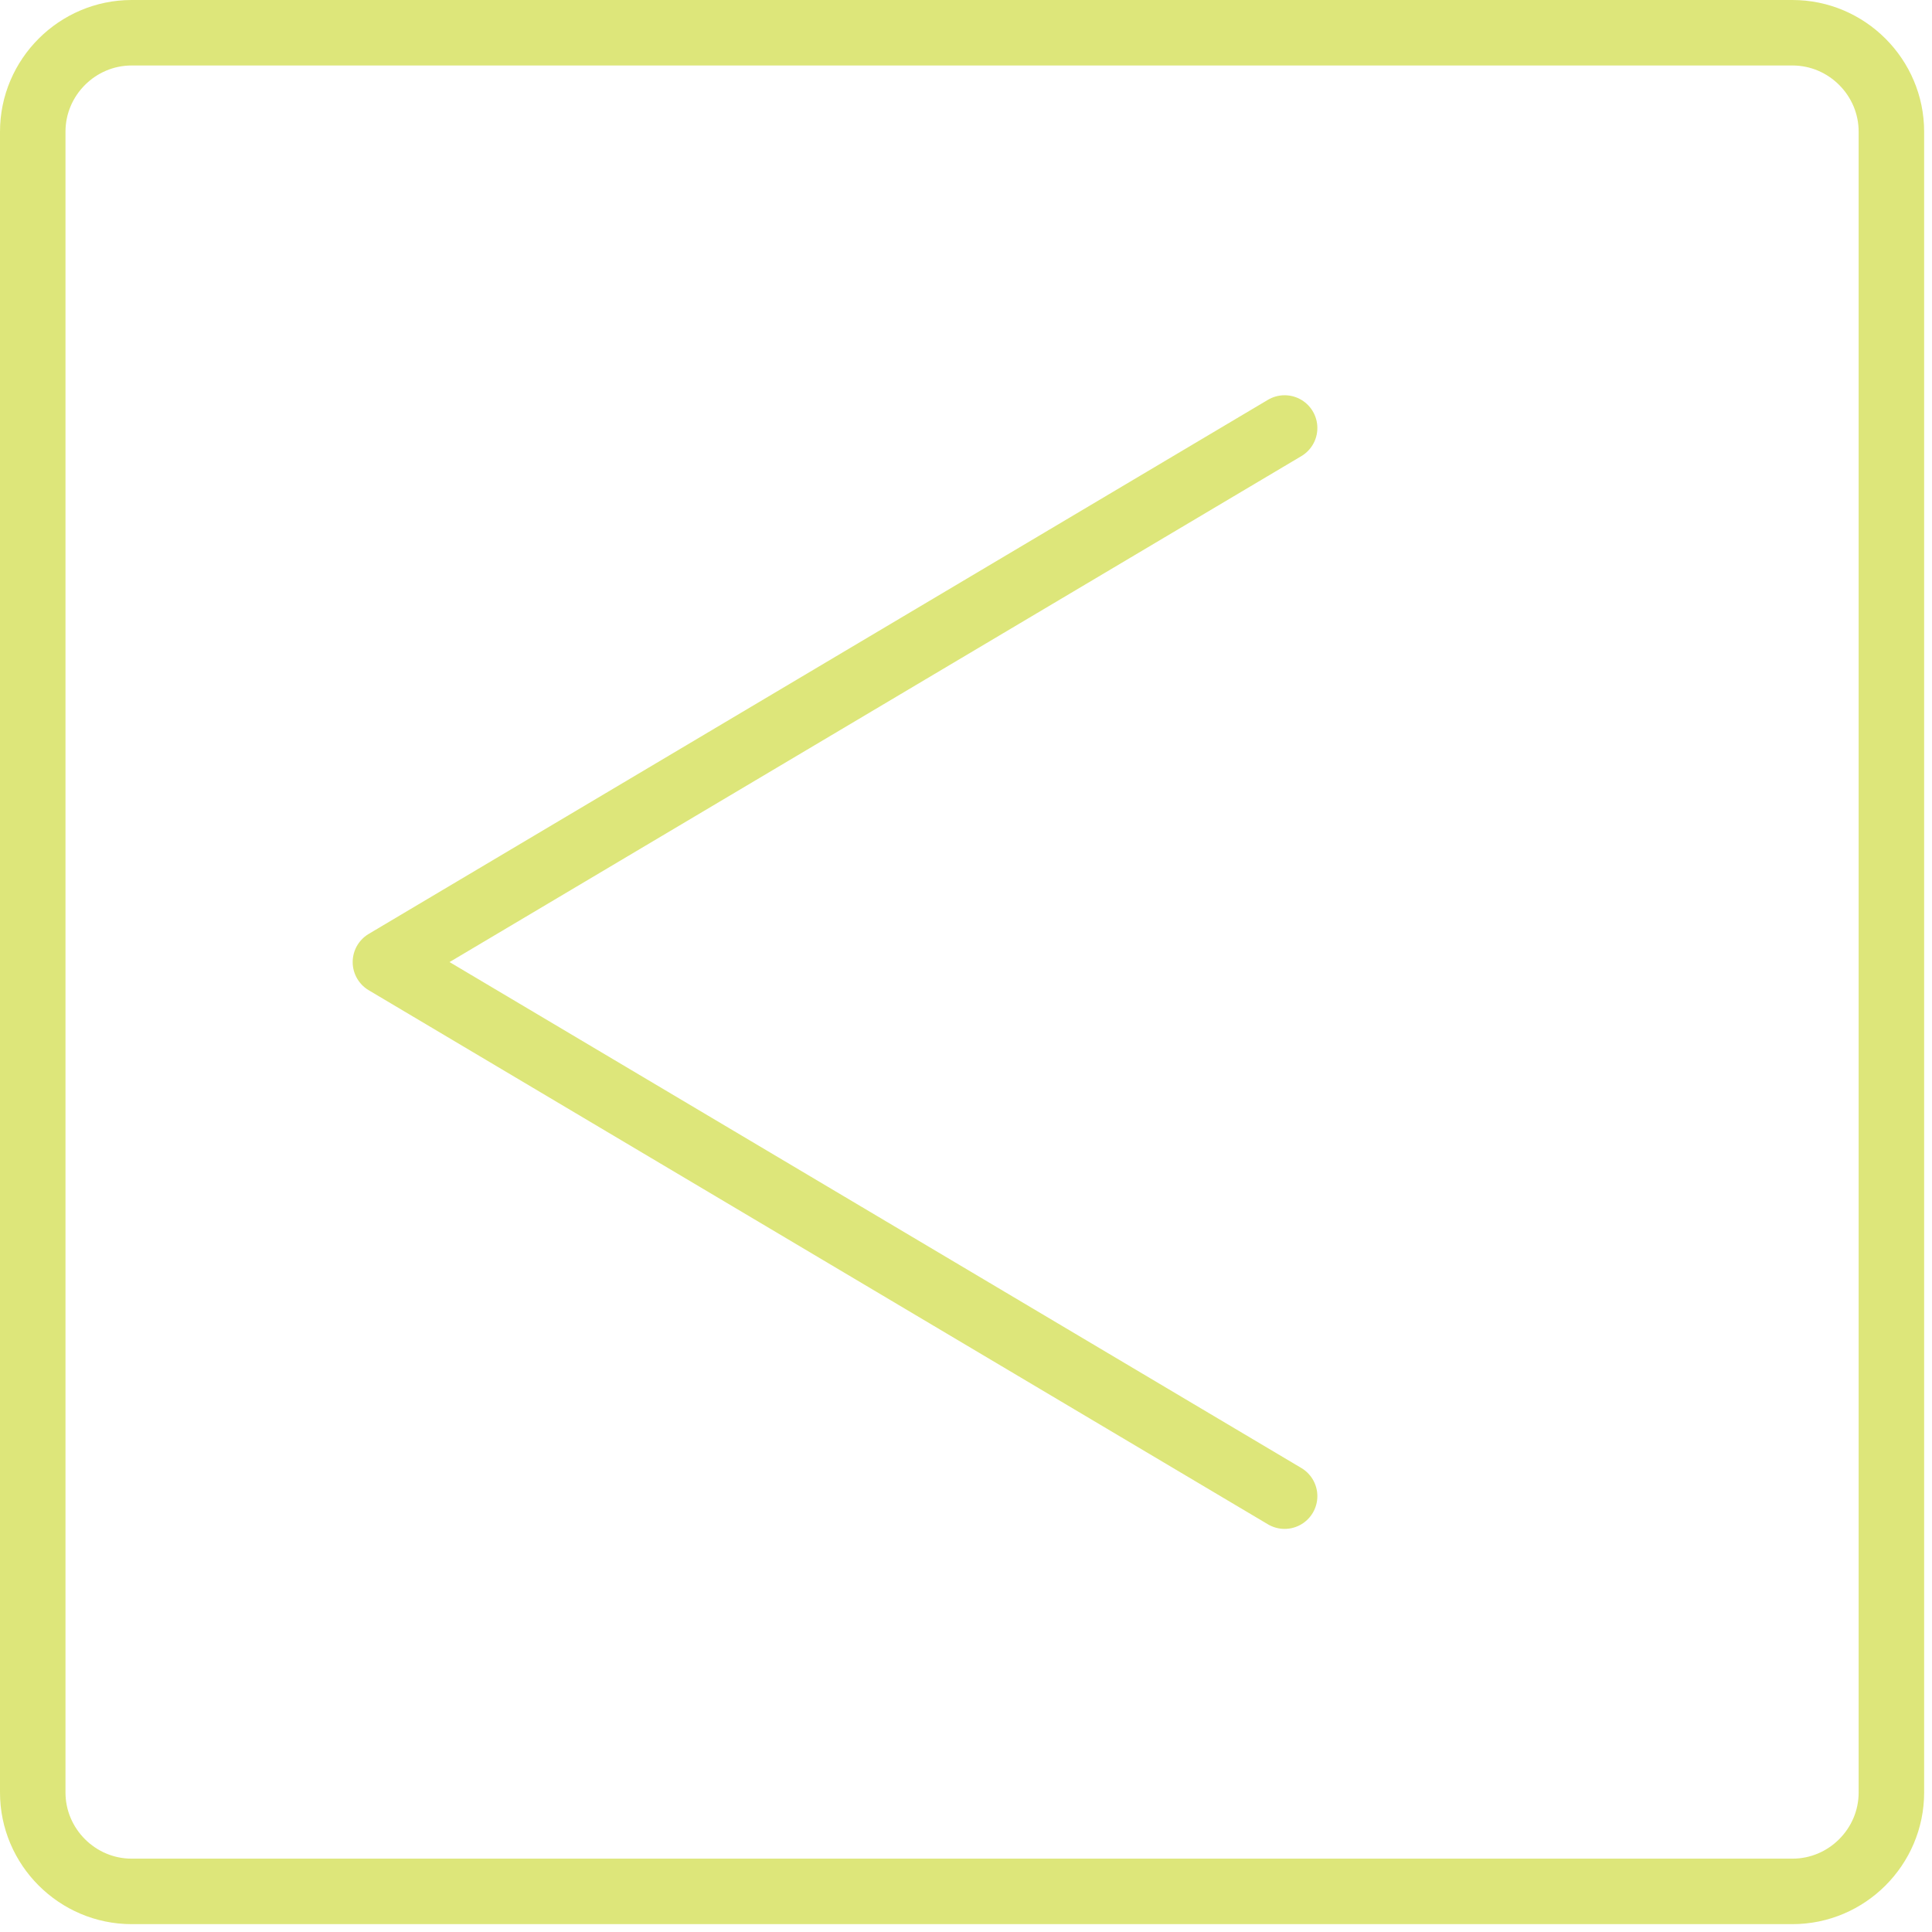
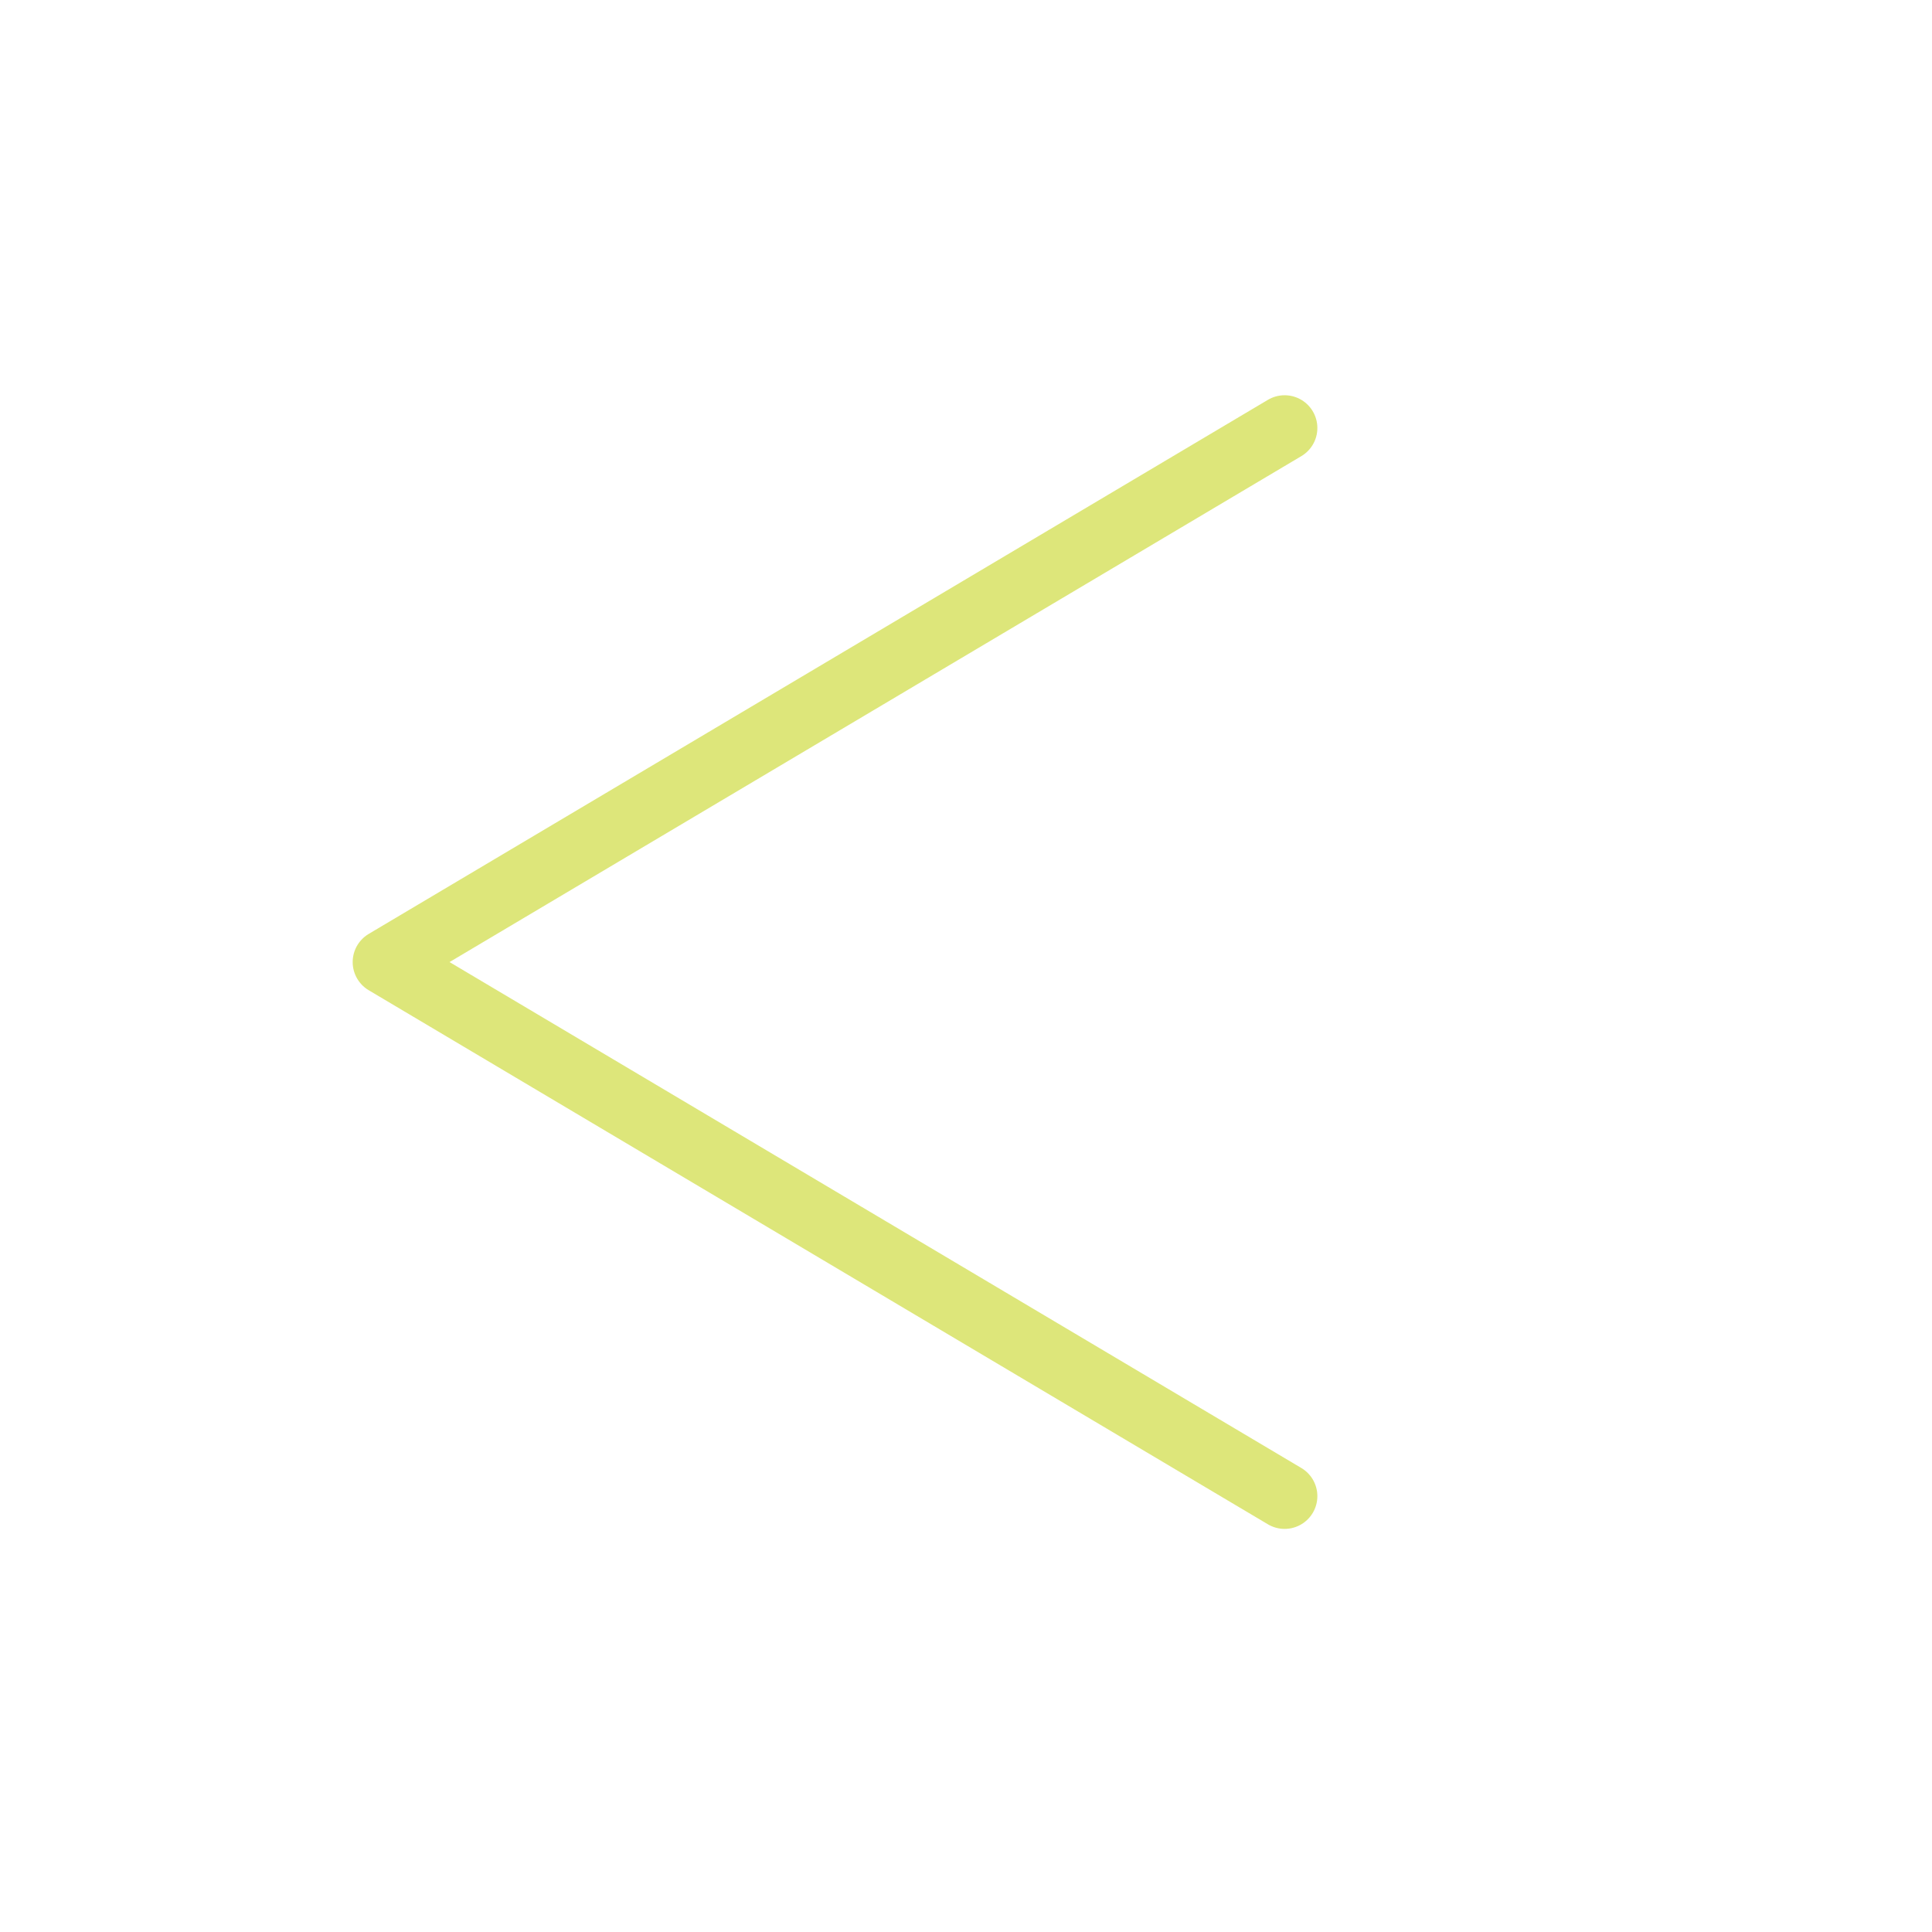
<svg xmlns="http://www.w3.org/2000/svg" width="59" height="59" viewBox="0 0 59 59" fill="none">
  <g opacity="0.52">
-     <path d="M57.76 54.74C57.76 56.4 56.4 57.76 54.74 57.76H4.02C2.36 57.76 1 56.4 1 54.74V4.02C1 2.36 2.36 1 4.02 1H54.74C56.4 1 57.76 2.36 57.76 4.02V54.74Z" stroke="#BED000" stroke-width="2" stroke-miterlimit="10" />
    <path d="M39.23 45.69L11.77 29.38L39.23 13.07" stroke="#BED000" stroke-width="2" stroke-linecap="round" stroke-linejoin="round" />
  </g>
</svg>